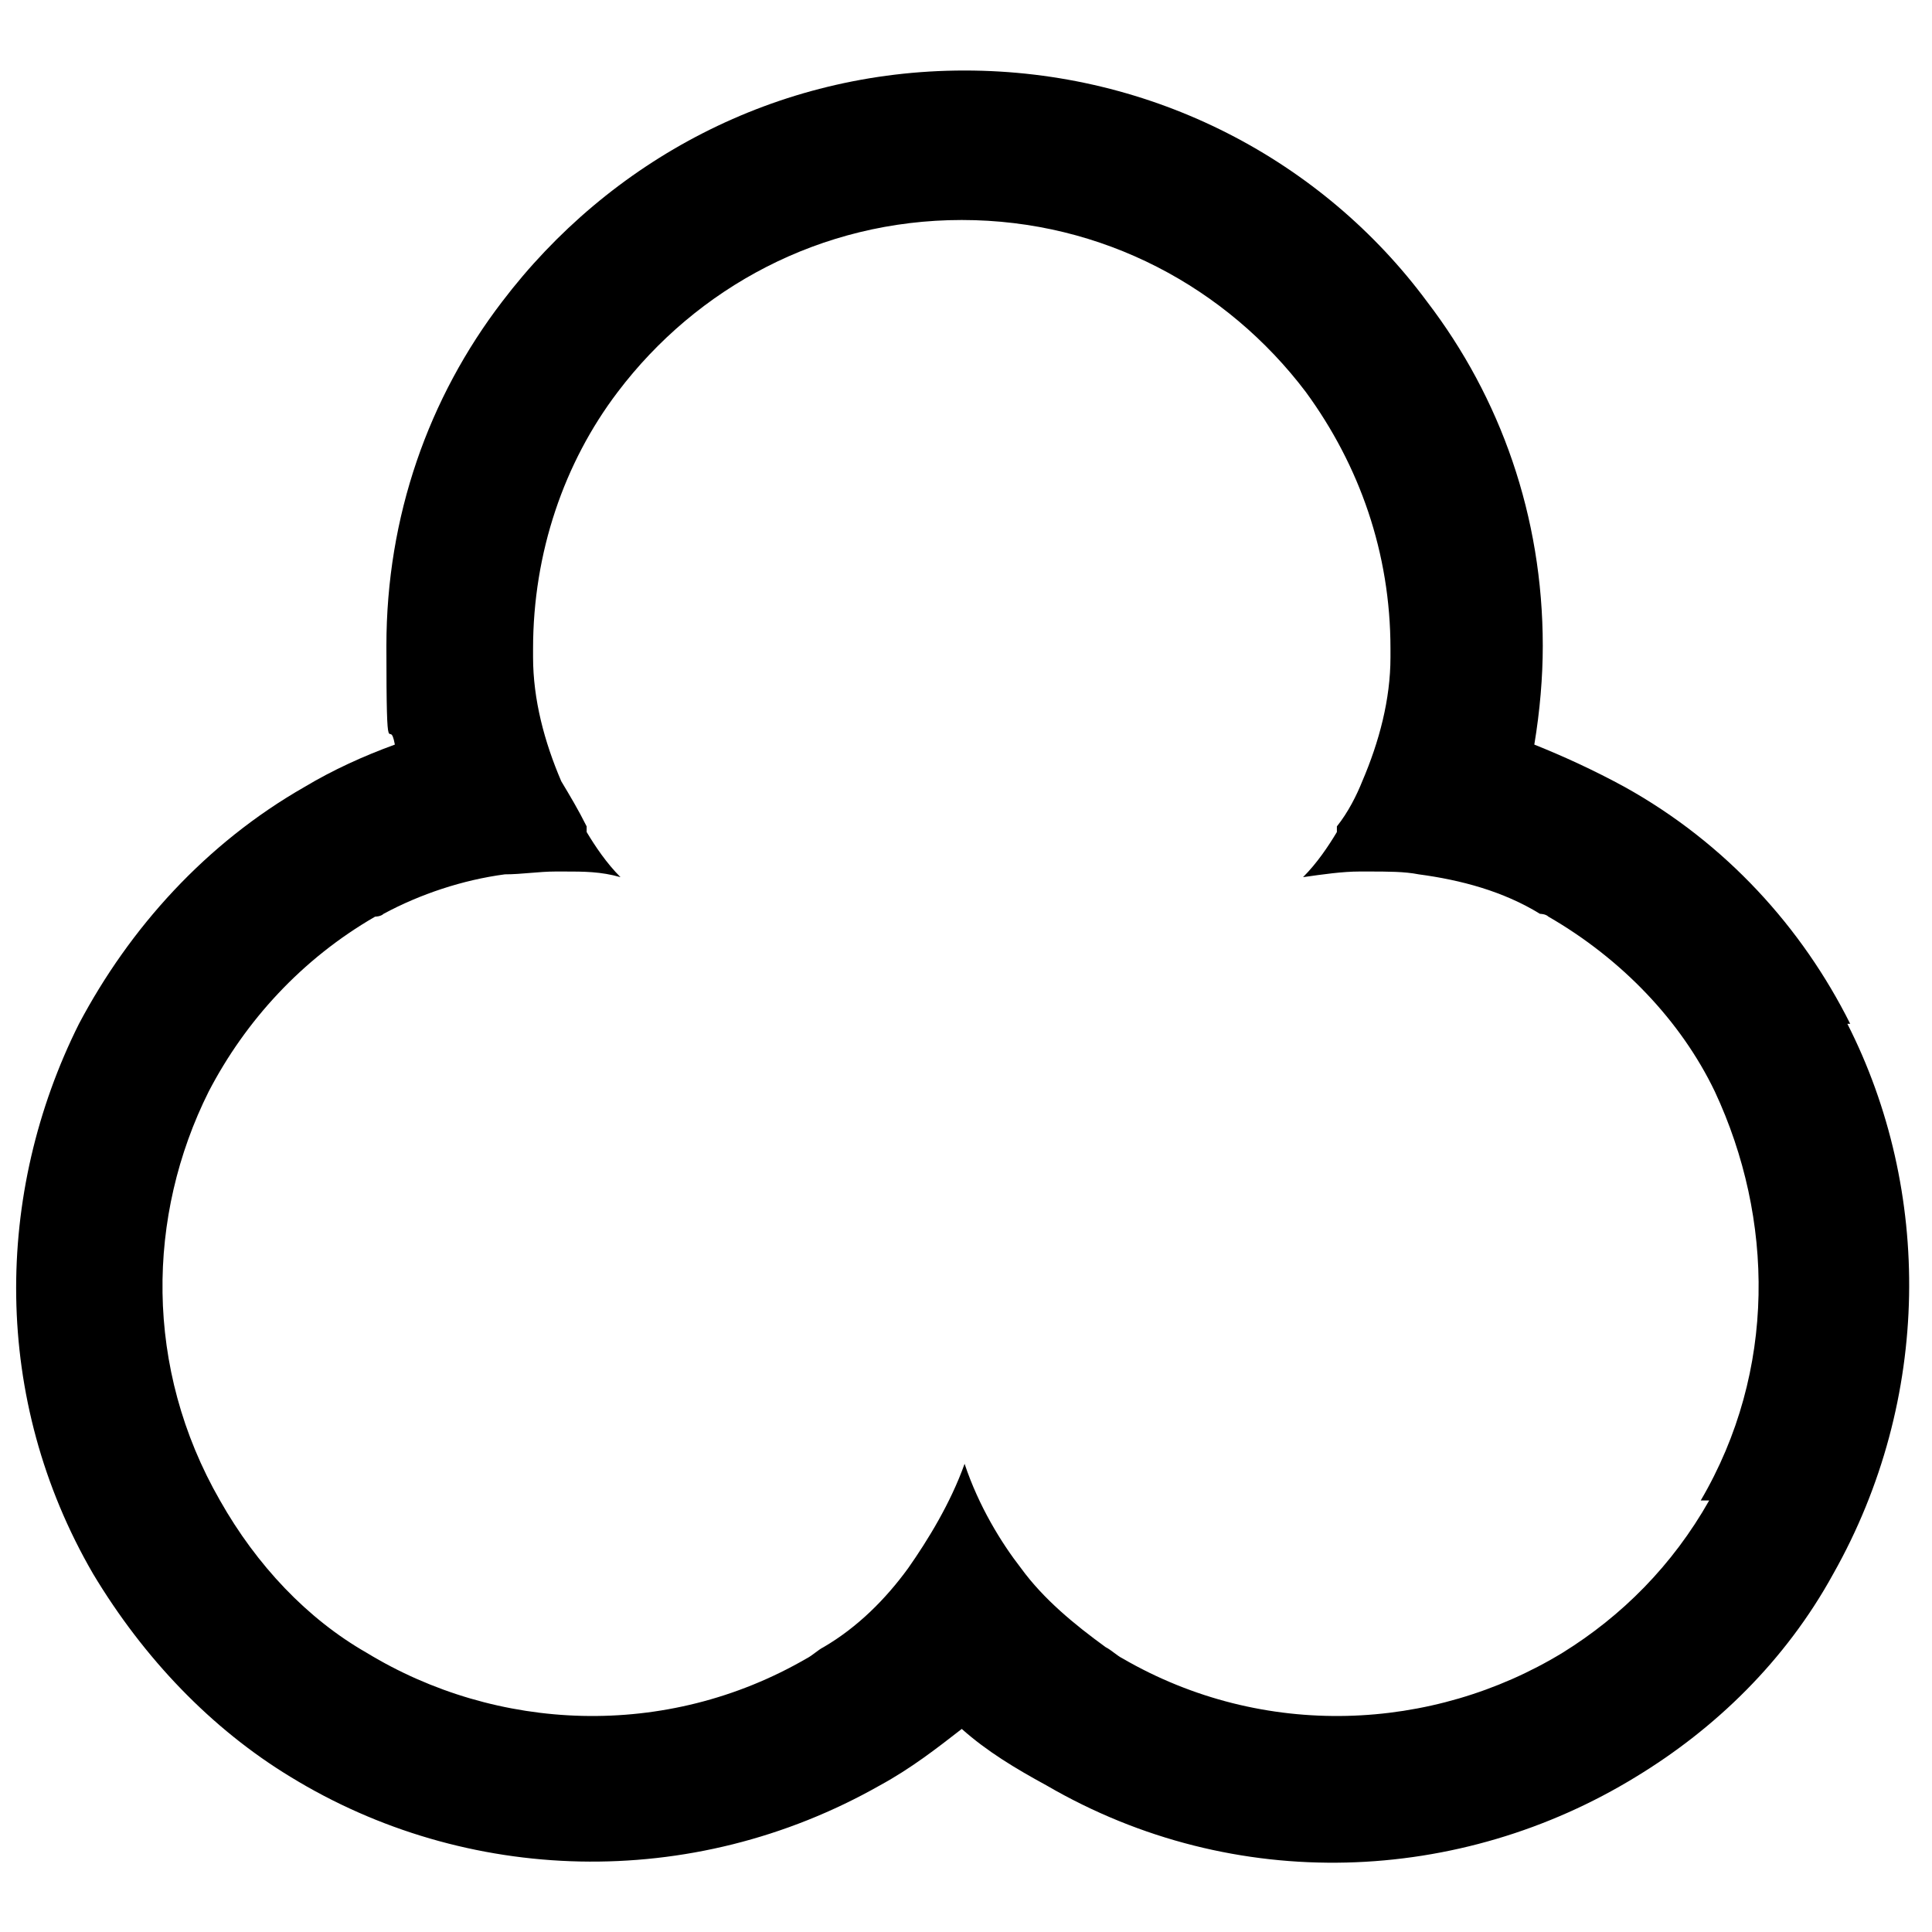
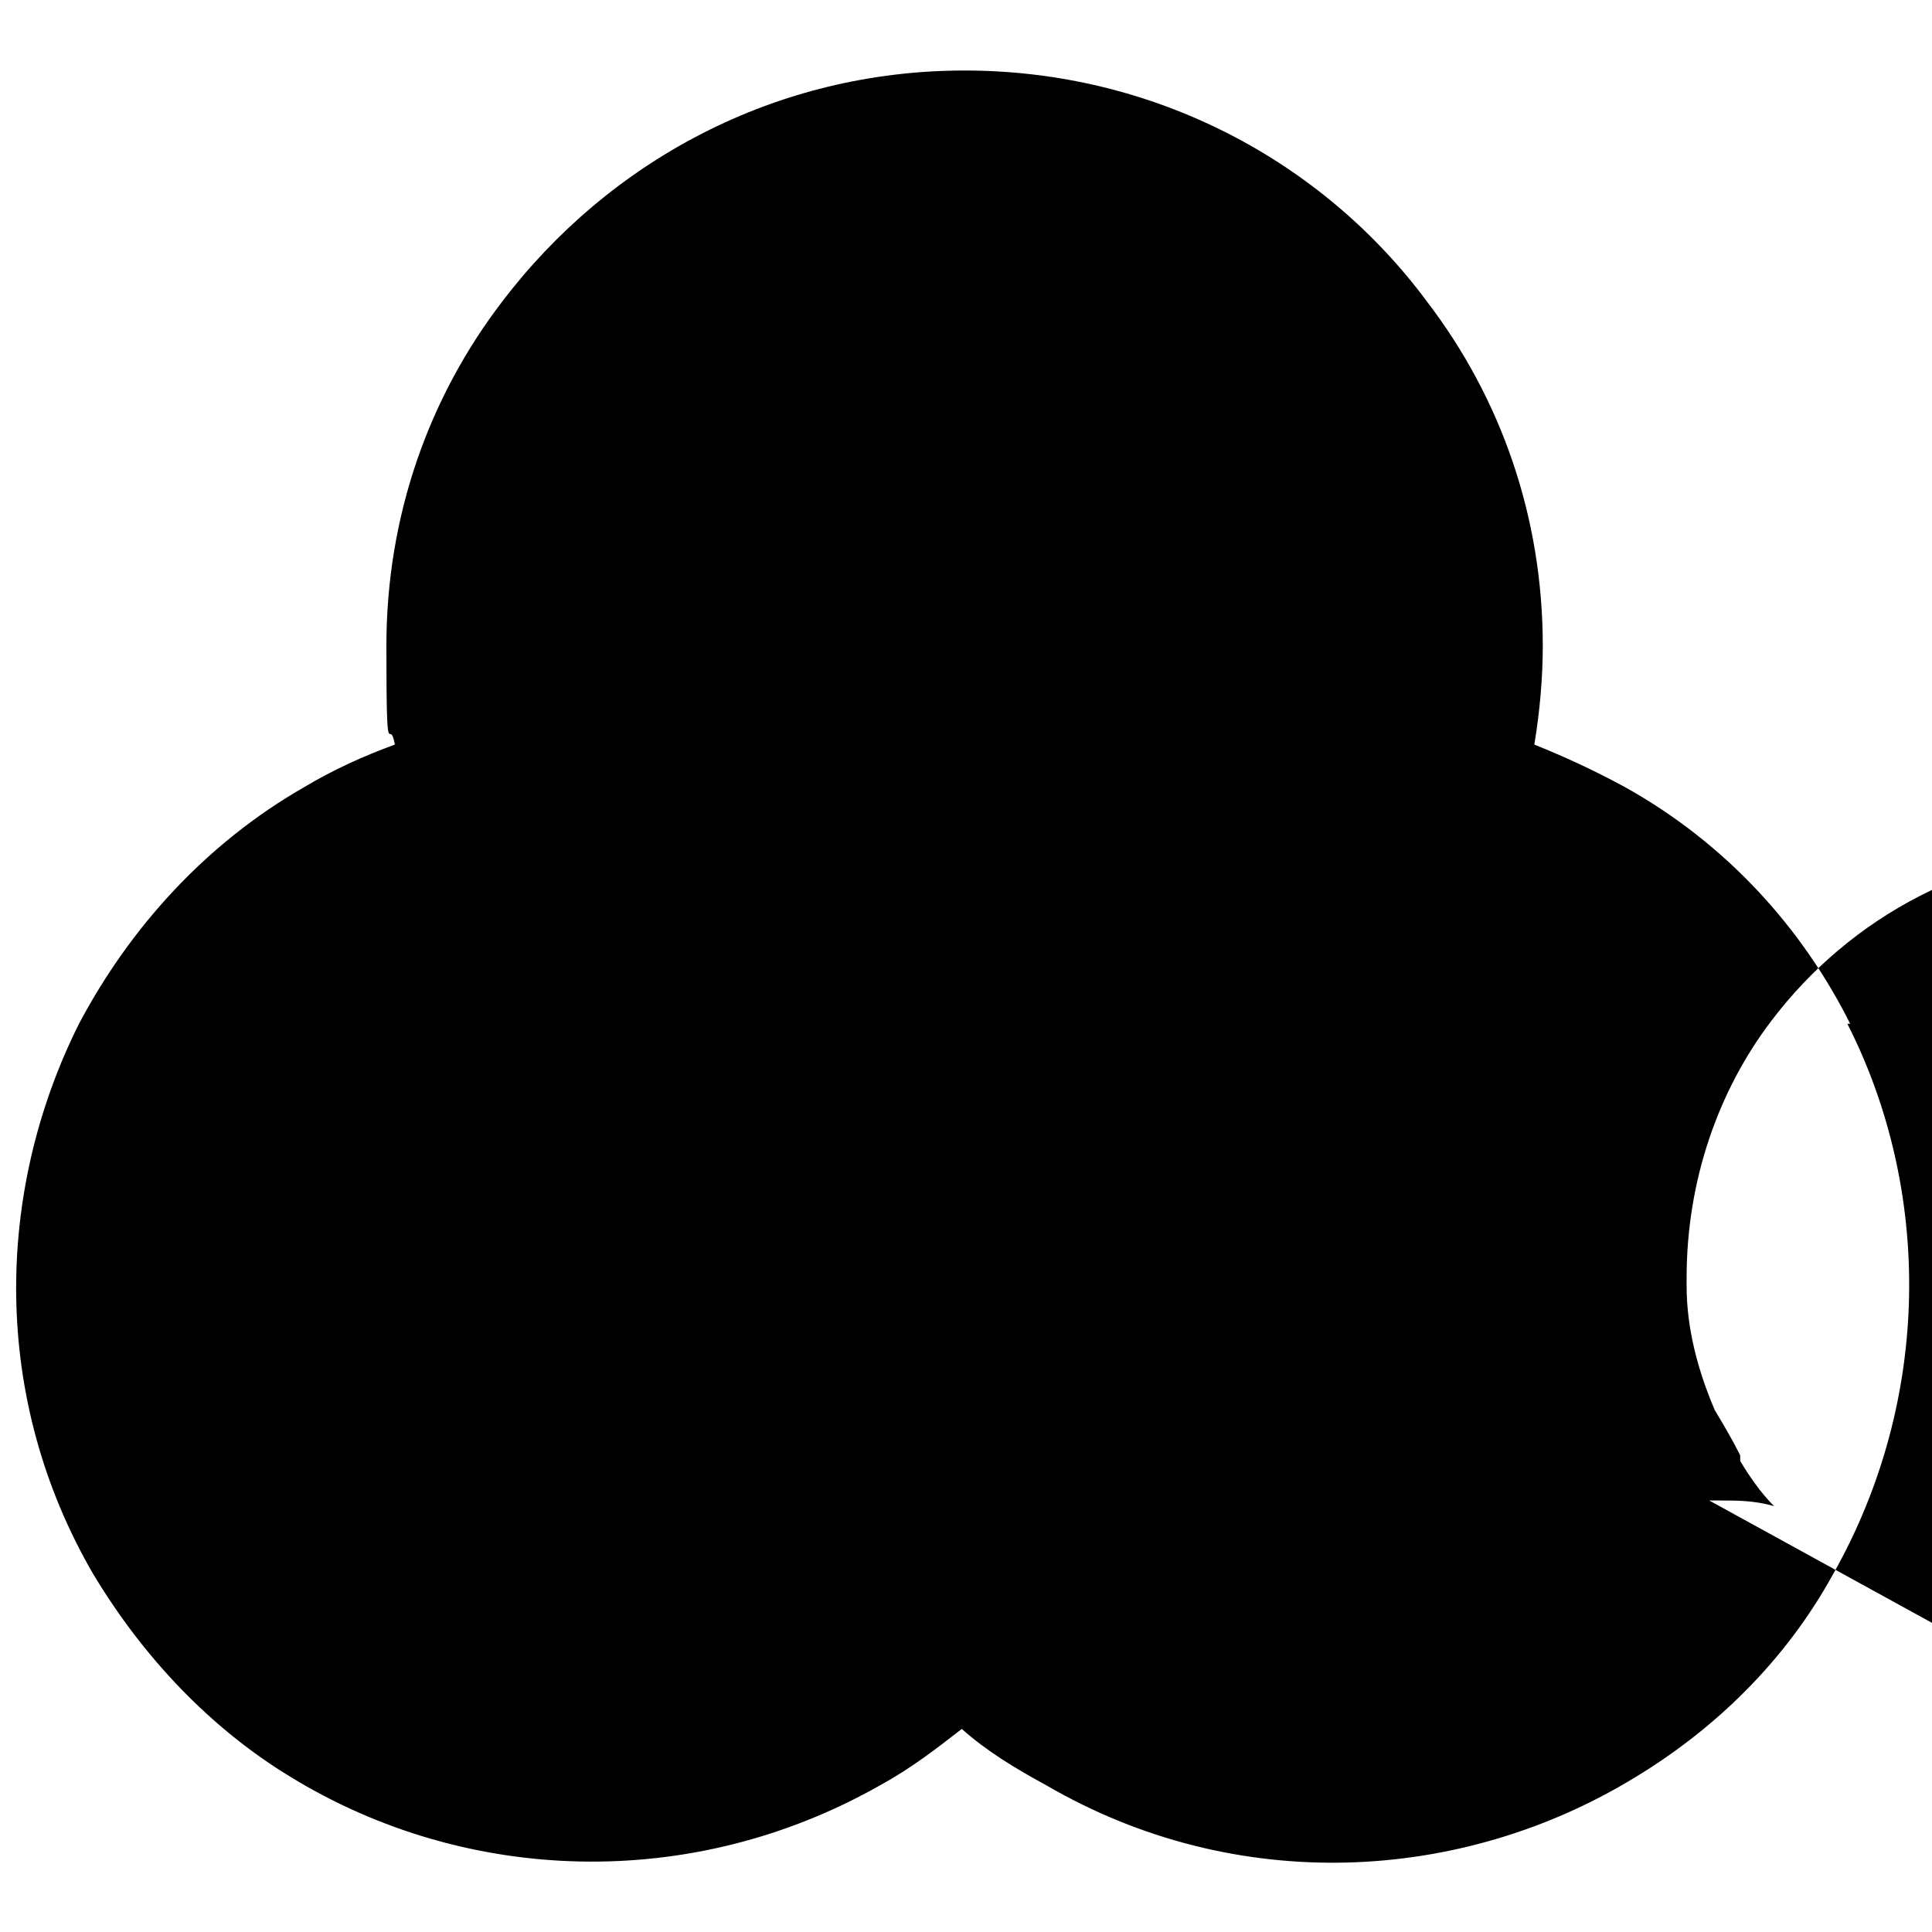
<svg xmlns="http://www.w3.org/2000/svg" viewBox="0 0 68.5 68.5" version="1.1">
  <g>
    <g id="Layer_1">
-       <path d="M65.6,36.3c-1.7-3.4-4.4-6.4-8-8.4-1.1-.6-2.2-1.1-3.2-1.5.2-1.2.3-2.4.3-3.5,0-4.6-1.5-8.8-4.1-12.2-3.7-5-9.7-8.2-16.4-8.2h0c-6.7,0-12.6,3.2-16.4,8.2-2.6,3.4-4.1,7.6-4.1,12.2s.1,2.4.3,3.5c-1.1.4-2.2.9-3.2,1.5-3.5,2-6.2,5-8,8.4-3,6-3.1,13.3.5,19.5,1.8,3,4.2,5.5,7,7.2,6.2,3.8,14.2,4.1,20.9.3,1.1-.6,2-1.3,2.9-2,.9.8,1.9,1.4,3,2,6.7,3.9,14.7,3.5,20.9-.3,2.8-1.7,5.3-4.1,7-7.2,3.5-6.2,3.5-13.6.5-19.5ZM60.6,53.2c-1.3,2.3-3.1,4.1-5.2,5.4-4.6,2.8-10.6,3.1-15.6.2-.2-.1-.4-.3-.6-.4-1.1-.8-2.2-1.7-3-2.8-.7-.9-1.5-2.2-2-3.7-.5,1.4-1.3,2.7-2,3.7-.8,1.1-1.8,2.1-3,2.8-.2.1-.4.3-.6.4-5,2.9-11,2.6-15.6-.2-2.1-1.2-3.9-3.1-5.2-5.4-2.7-4.7-2.6-10.1-.4-14.5,1.3-2.5,3.3-4.7,5.9-6.2,0,0,.2,0,.3-.1,1.3-.7,2.8-1.2,4.3-1.4.6,0,1.2-.1,1.8-.1h.3c.7,0,1.3,0,2,.2h0c-.5-.5-.9-1.1-1.2-1.6,0,0,0,0,0-.1s0-.1,0-.1c-.3-.6-.6-1.1-.9-1.6-.6-1.4-1-2.9-1-4.4v-.3c0-3.4,1.1-6.6,3-9.1,2.8-3.7,7.2-6.1,12.2-6.1h0c5,0,9.4,2.4,12.2,6.1,1.9,2.6,3,5.7,3,9.1v.3c0,1.5-.4,3-1,4.4-.2.5-.5,1.1-.9,1.6,0,0,0,.1,0,.1,0,0,0,0,0,.1-.3.5-.7,1.1-1.2,1.6h0c.7-.1,1.4-.2,2-.2h.3c.7,0,1.3,0,1.8.1,1.5.2,3,.6,4.3,1.4,0,0,.2,0,.3.1,2.6,1.5,4.7,3.7,5.9,6.2,2.1,4.5,2.2,9.9-.5,14.5Z" />
+       <path d="M65.6,36.3c-1.7-3.4-4.4-6.4-8-8.4-1.1-.6-2.2-1.1-3.2-1.5.2-1.2.3-2.4.3-3.5,0-4.6-1.5-8.8-4.1-12.2-3.7-5-9.7-8.2-16.4-8.2h0c-6.7,0-12.6,3.2-16.4,8.2-2.6,3.4-4.1,7.6-4.1,12.2s.1,2.4.3,3.5c-1.1.4-2.2.9-3.2,1.5-3.5,2-6.2,5-8,8.4-3,6-3.1,13.3.5,19.5,1.8,3,4.2,5.5,7,7.2,6.2,3.8,14.2,4.1,20.9.3,1.1-.6,2-1.3,2.9-2,.9.8,1.9,1.4,3,2,6.7,3.9,14.7,3.5,20.9-.3,2.8-1.7,5.3-4.1,7-7.2,3.5-6.2,3.5-13.6.5-19.5ZM60.6,53.2h.3c.7,0,1.3,0,2,.2h0c-.5-.5-.9-1.1-1.2-1.6,0,0,0,0,0-.1s0-.1,0-.1c-.3-.6-.6-1.1-.9-1.6-.6-1.4-1-2.9-1-4.4v-.3c0-3.4,1.1-6.6,3-9.1,2.8-3.7,7.2-6.1,12.2-6.1h0c5,0,9.4,2.4,12.2,6.1,1.9,2.6,3,5.7,3,9.1v.3c0,1.5-.4,3-1,4.4-.2.5-.5,1.1-.9,1.6,0,0,0,.1,0,.1,0,0,0,0,0,.1-.3.5-.7,1.1-1.2,1.6h0c.7-.1,1.4-.2,2-.2h.3c.7,0,1.3,0,1.8.1,1.5.2,3,.6,4.3,1.4,0,0,.2,0,.3.1,2.6,1.5,4.7,3.7,5.9,6.2,2.1,4.5,2.2,9.9-.5,14.5Z" />
    </g>
  </g>
</svg>